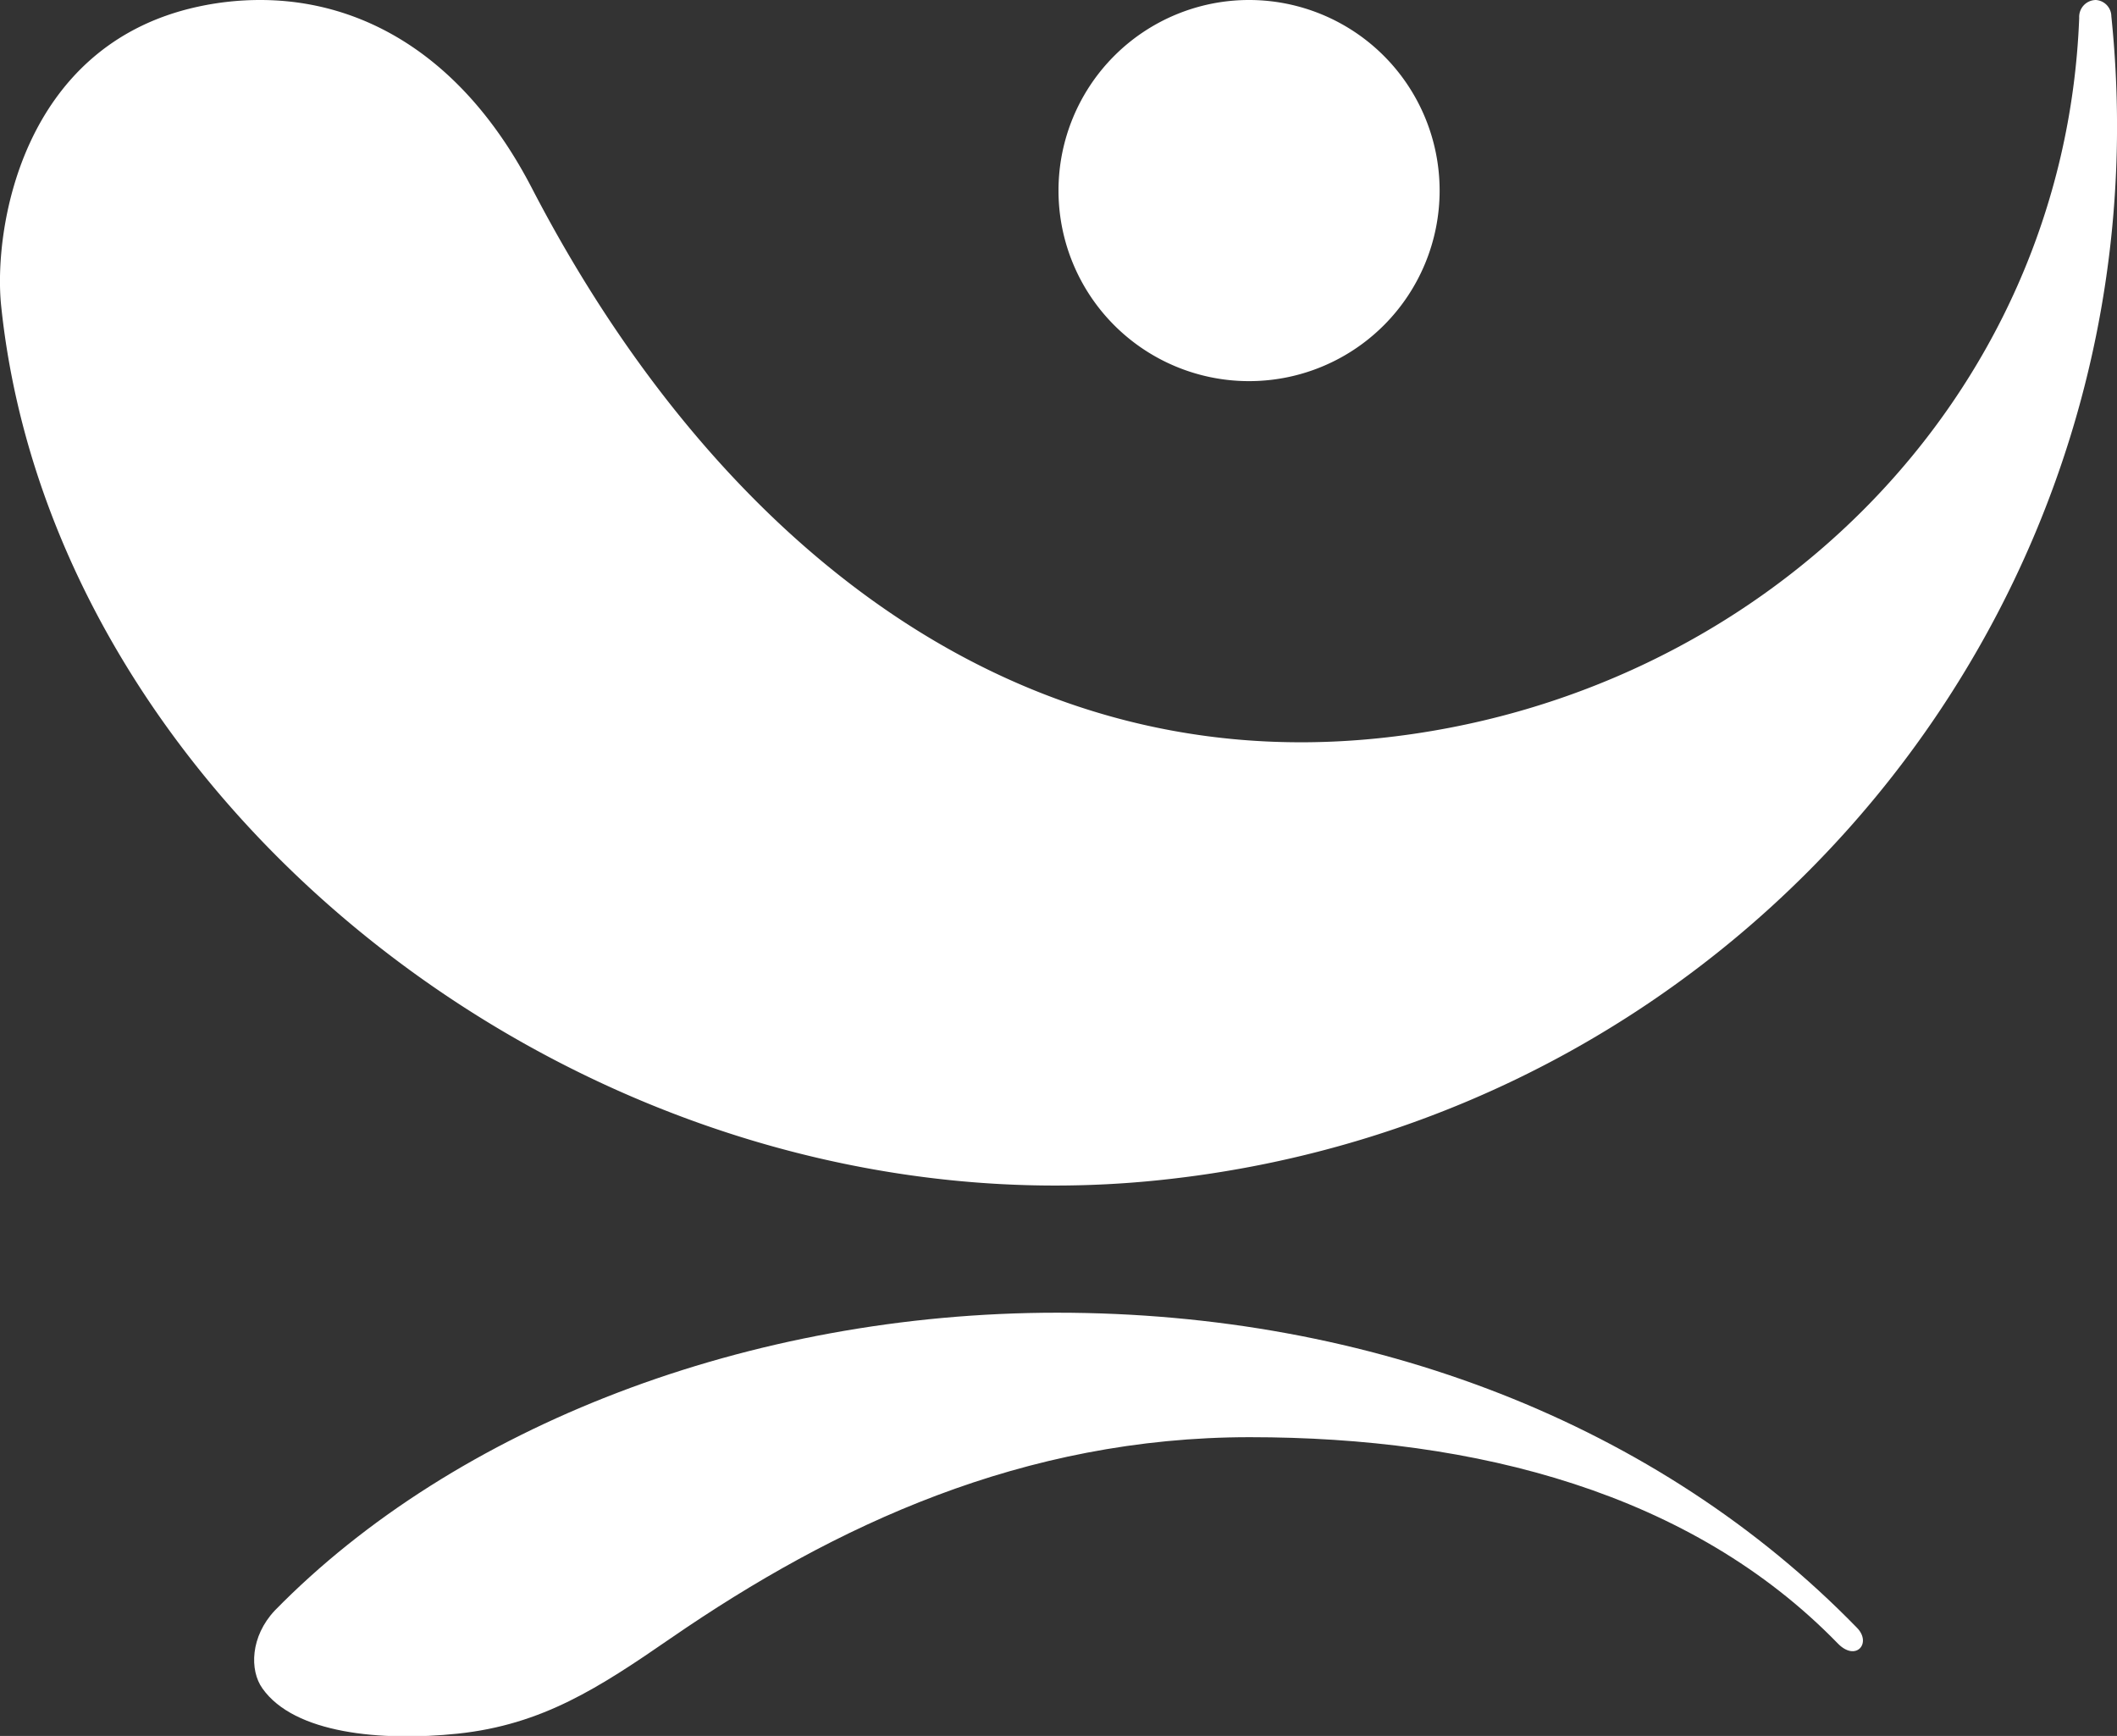
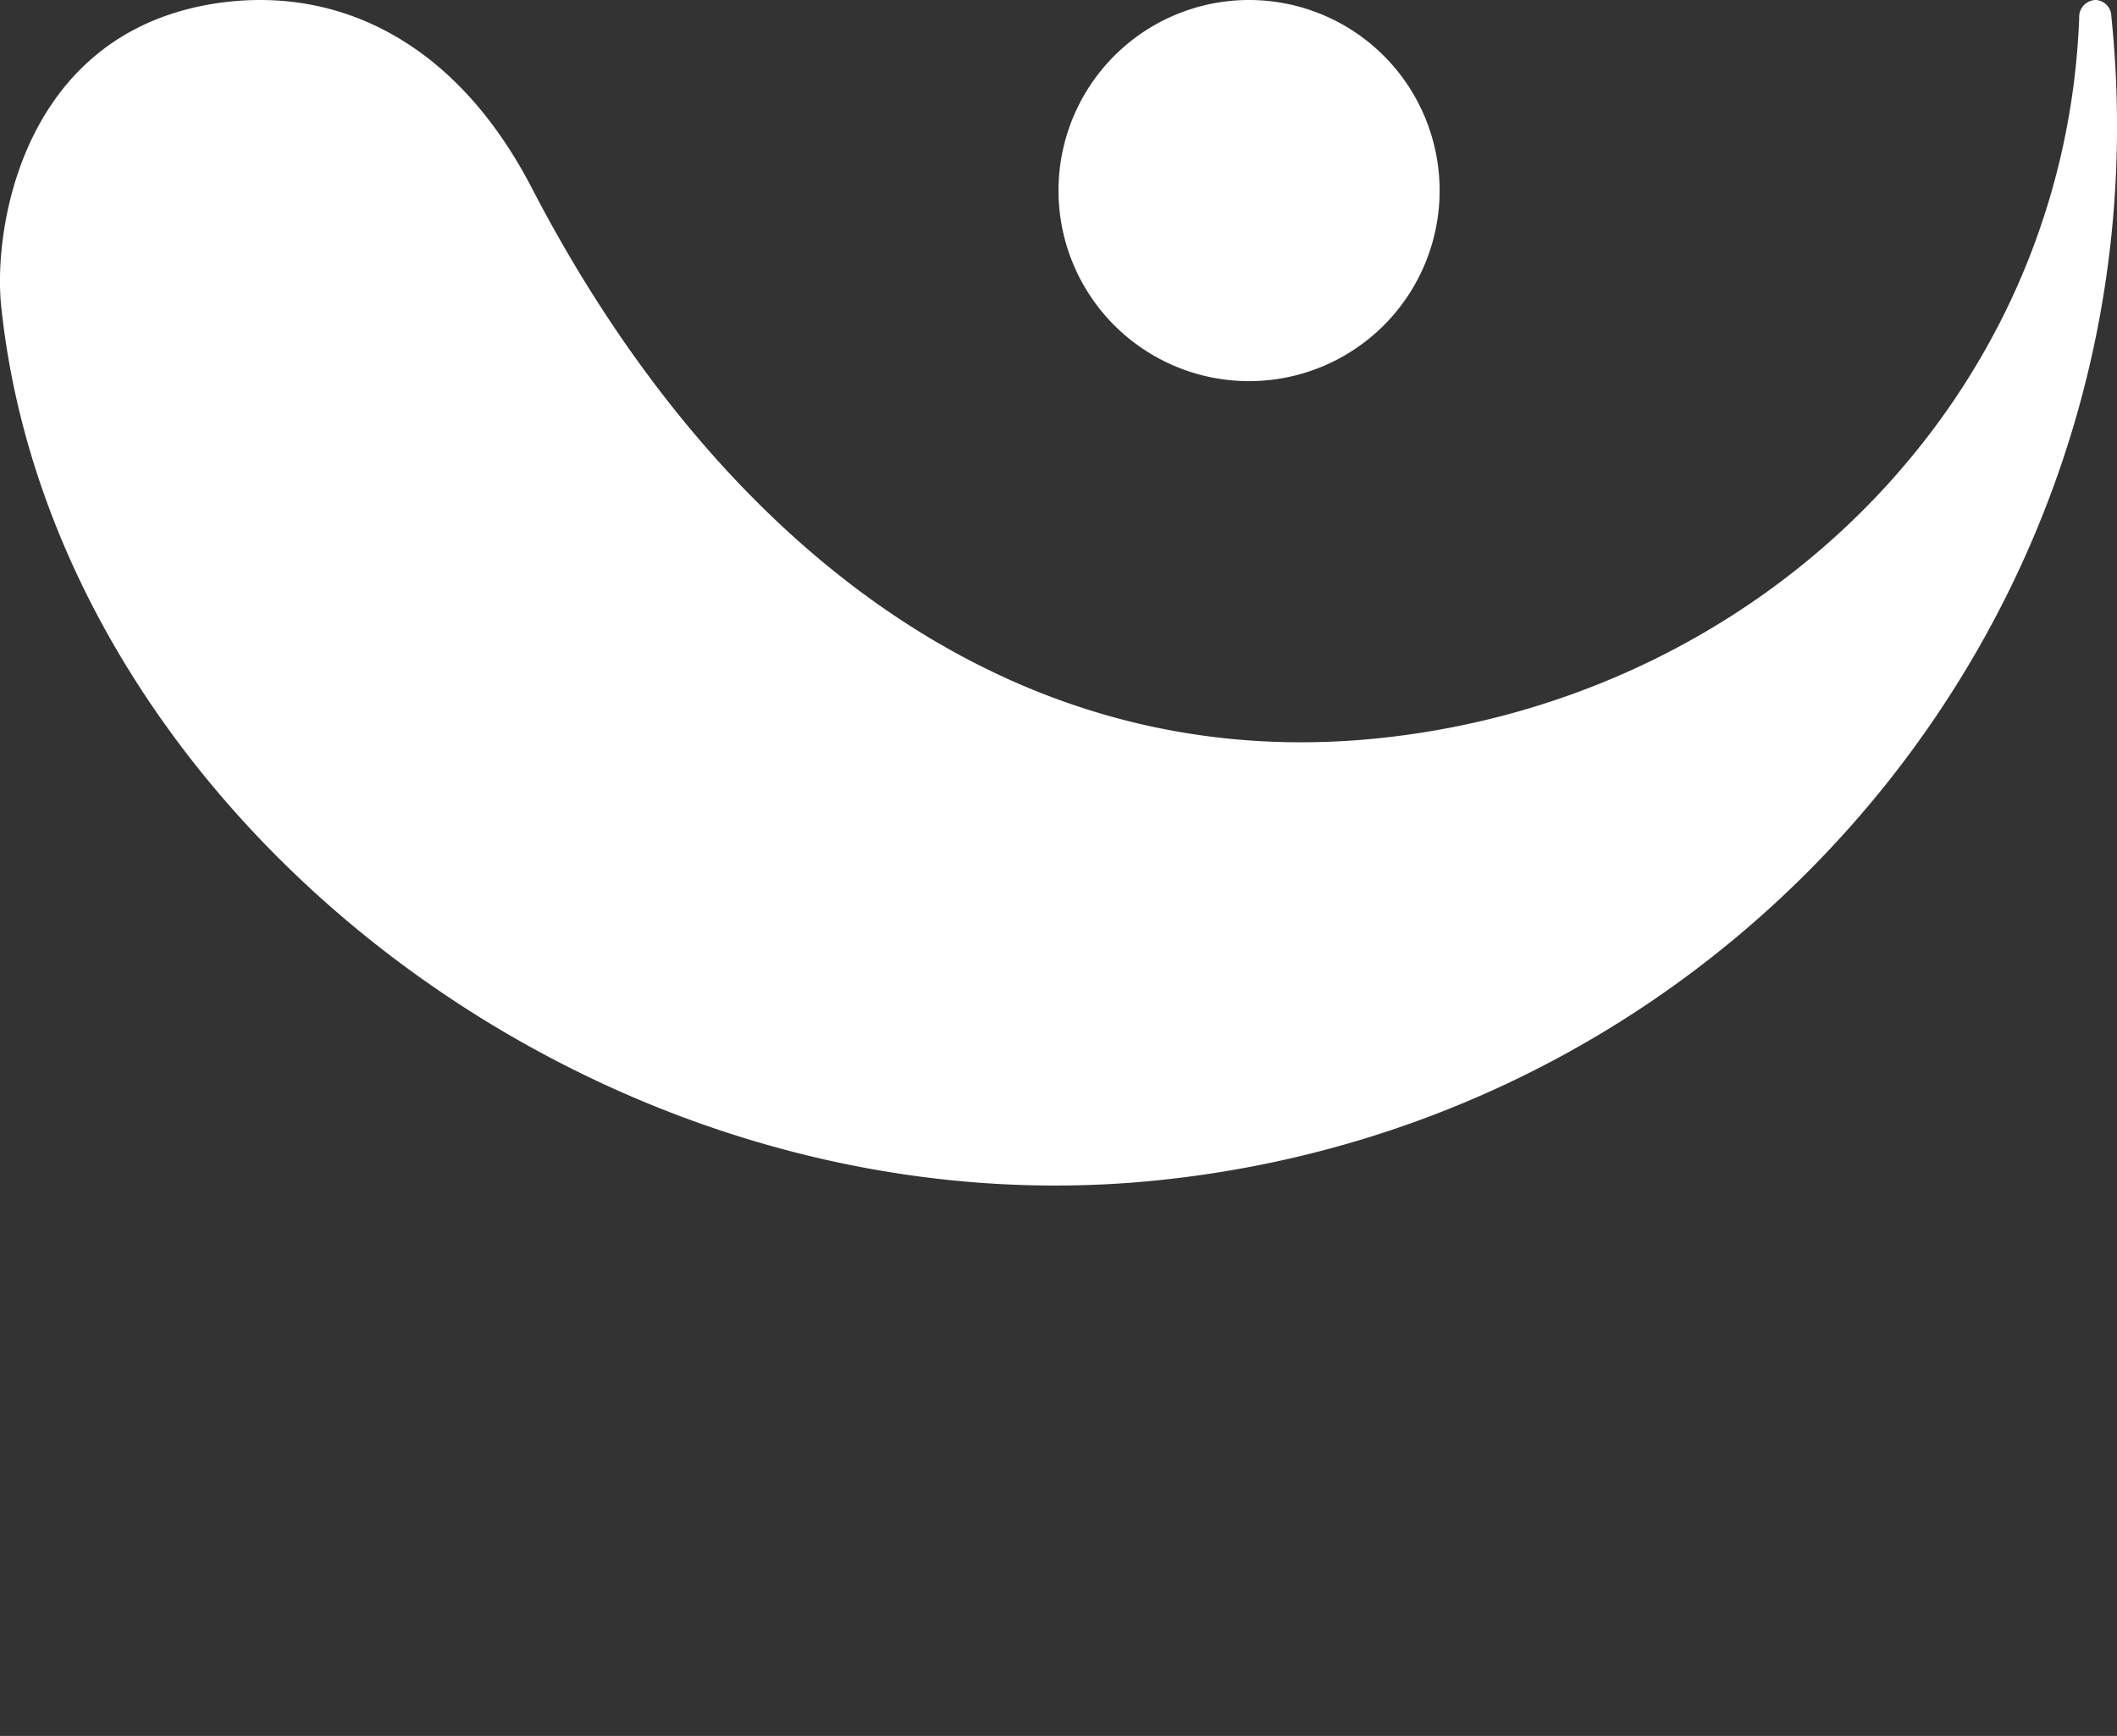
<svg xmlns="http://www.w3.org/2000/svg" viewBox="0 0 187.08 153.4">
  <rect x="0" y="0" width="187.08" height="153.4" fill="#333333" stroke="none" />
  <defs>
    <style>.cls-1{fill:#fff;}</style>
  </defs>
  <g id="Livello_2" data-name="Livello 2">
    <g id="Livello_1-2" data-name="Livello 1">
      <path class="cls-1" d="M17.5.59C1.78,4-.58,20.44.1,27,4.72,71.73,52.76,109.4,102.31,104.3,154.12,99,191.92,53.17,186.58,1.44A1.46,1.46,0,0,0,185.21,0a1.49,1.49,0,0,0-1.47,1.58c-1.3,33.81-28.2,60.19-61.95,63.66S62.36,46.24,47,16.62C40.84,4.74,31.85,0,23,0A25.88,25.88,0,0,0,17.5.59Z" />
-       <path class="cls-1" d="M162.39,145.21C149.46,131.92,130.45,127,110.45,127s-36.67,7.78-51.15,17.75c-6.37,4.39-11.36,7.66-18.87,8.45-6.73.7-14.42,0-17.24-4-1.15-1.61-1.06-4.59,1.09-6.88C40.25,126,66.24,116,93.42,116c27.76,0,53.14,9.82,70.68,27.84C165.44,145.2,164,146.89,162.39,145.21Z" />
      <path class="cls-1" d="M93.54,16.84A16.84,16.84,0,1,0,110.38,0,16.84,16.84,0,0,0,93.54,16.84" />
    </g>
  </g>
</svg>